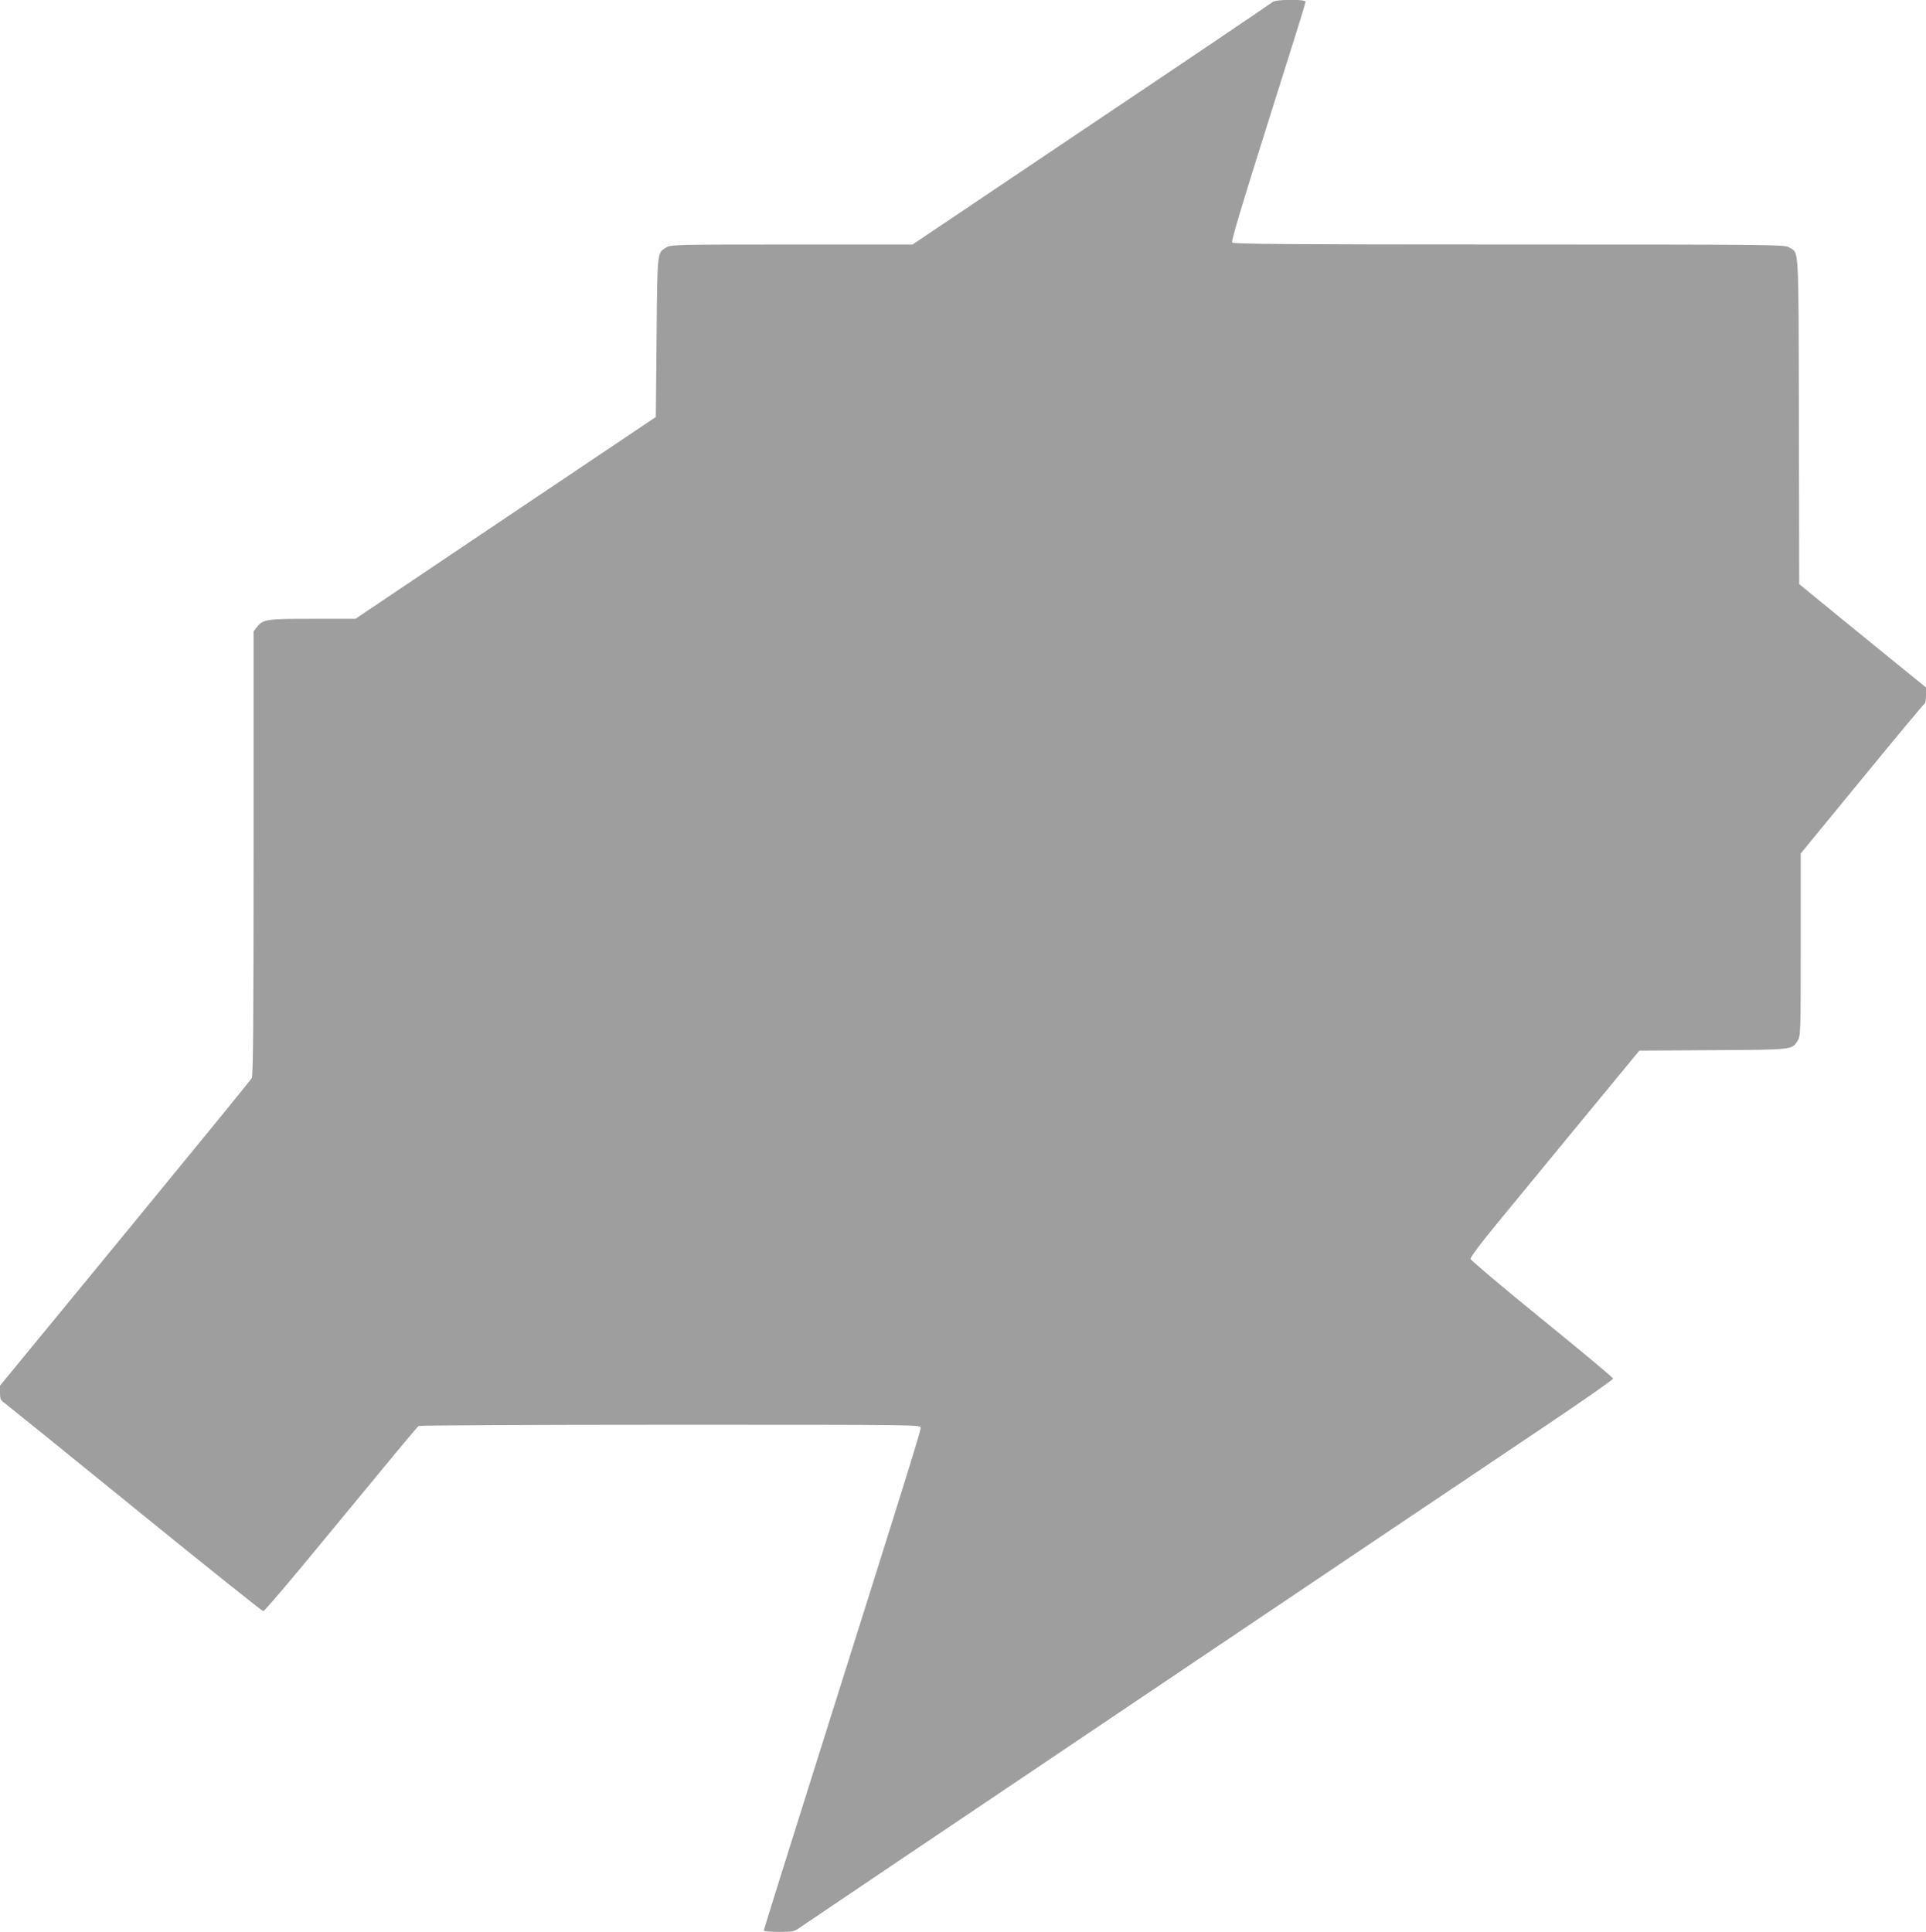
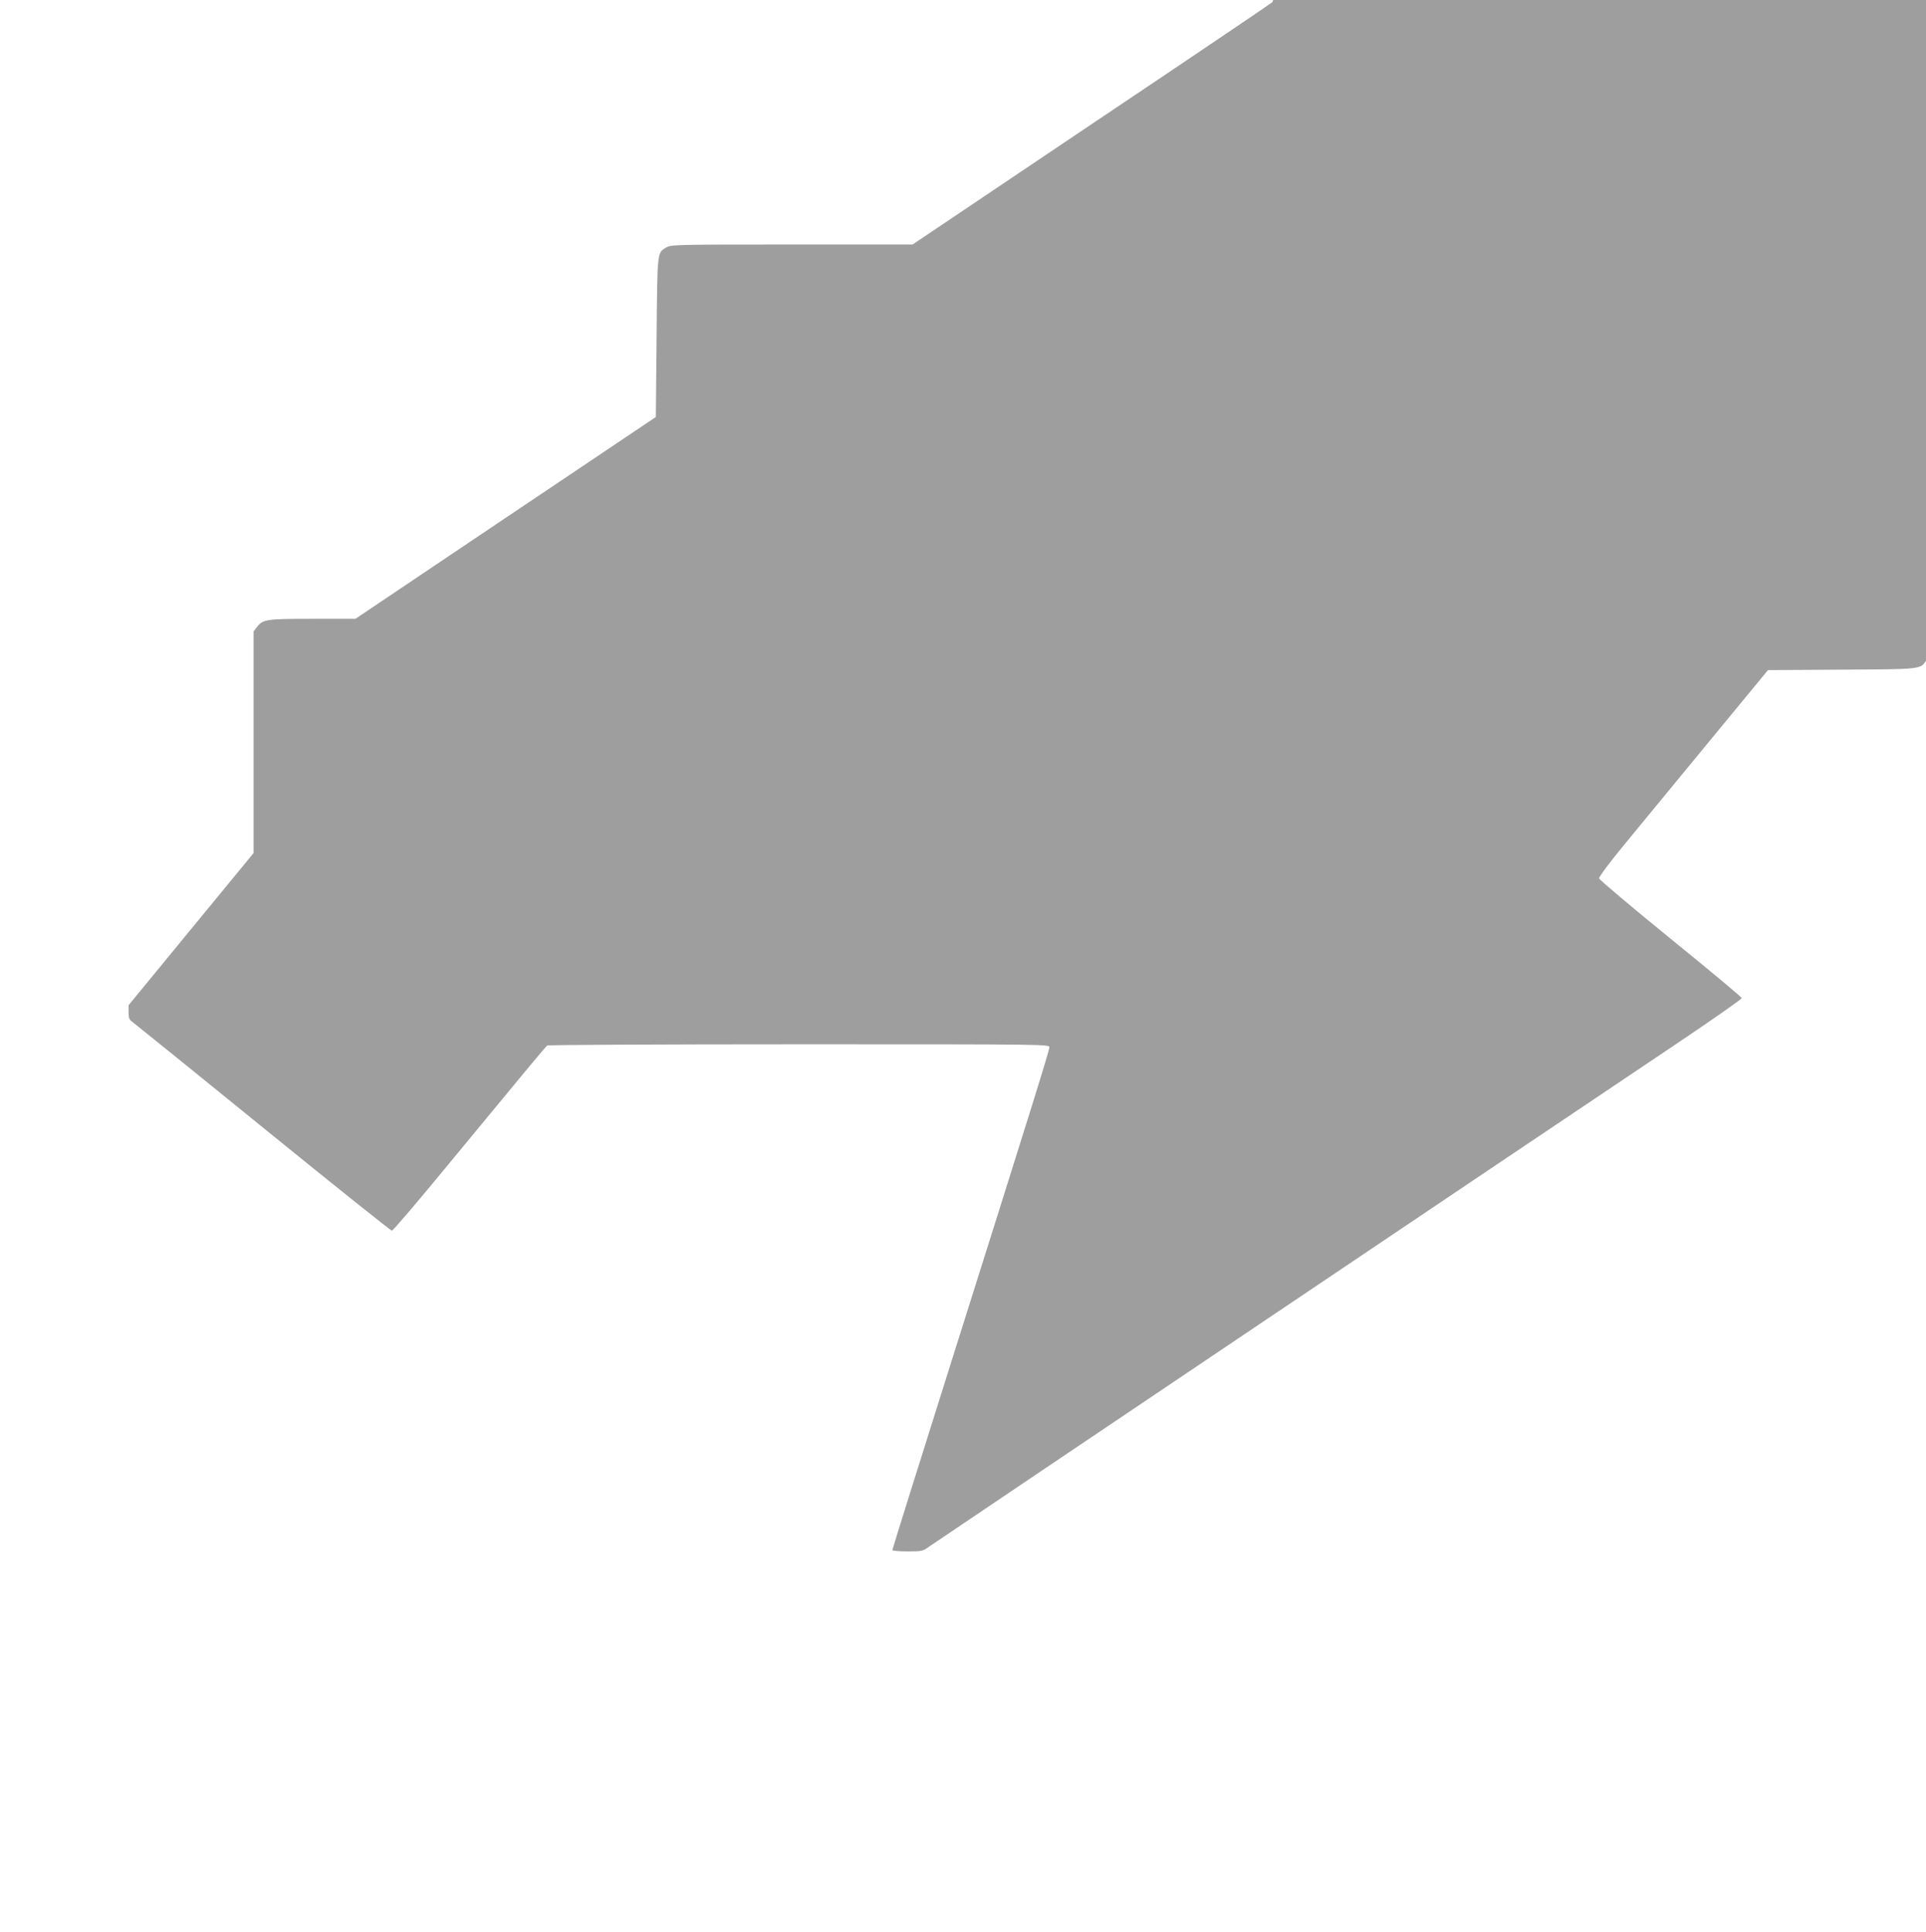
<svg xmlns="http://www.w3.org/2000/svg" version="1.0" width="1276pt" height="1280pt" viewBox="0 0 1276 1280" preserveAspectRatio="xMidYMid meet">
  <g transform="translate(0,1280) scale(0.1,-0.1)" fill="#9e9e9e" stroke="none">
-     <path d="M8430 12786 c-8 -8 -548 -373 -1200 -810 l-1184 -796 -801 0 c-775 0 -801 -1 -832 -20 -59 -36 -58 -19 -63 -594 l-5 -529 -995 -668 -995 -669 -283 0 c-307 0 -330 -3 -370 -55 l-22 -28 0 -1469 c0 -1093 -3 -1475 -12 -1491 -6 -12 -384 -475 -840 -1030 l-828 -1008 0 -47 c0 -40 4 -50 29 -67 15 -11 405 -326 865 -700 460 -374 843 -680 850 -680 8 0 173 194 367 430 513 622 651 789 663 797 6 4 757 8 1669 8 1645 0 1657 0 1657 -20 0 -23 -117 -397 -646 -2073 -217 -687 -394 -1253 -394 -1258 0 -5 45 -9 100 -9 98 0 101 1 147 34 48 34 4115 2771 4940 3324 244 164 442 302 440 308 -1 7 -213 184 -472 394 -258 210 -471 390 -473 399 -2 9 70 106 169 226 95 116 347 422 561 682 l389 472 487 3 c534 3 524 2 562 63 19 31 20 52 20 636 l0 604 406 495 c223 272 410 497 415 498 5 2 9 27 9 55 l0 52 -332 270 c-183 149 -372 303 -420 343 l-88 72 -2 1083 c-3 1195 2 1104 -65 1148 -27 18 -94 19 -1854 19 -1449 0 -1829 3 -1836 13 -7 8 64 247 238 797 137 432 249 791 249 798 0 19 -201 17 -220 -2z" />
+     <path d="M8430 12786 c-8 -8 -548 -373 -1200 -810 l-1184 -796 -801 0 c-775 0 -801 -1 -832 -20 -59 -36 -58 -19 -63 -594 l-5 -529 -995 -668 -995 -669 -283 0 c-307 0 -330 -3 -370 -55 l-22 -28 0 -1469 l-828 -1008 0 -47 c0 -40 4 -50 29 -67 15 -11 405 -326 865 -700 460 -374 843 -680 850 -680 8 0 173 194 367 430 513 622 651 789 663 797 6 4 757 8 1669 8 1645 0 1657 0 1657 -20 0 -23 -117 -397 -646 -2073 -217 -687 -394 -1253 -394 -1258 0 -5 45 -9 100 -9 98 0 101 1 147 34 48 34 4115 2771 4940 3324 244 164 442 302 440 308 -1 7 -213 184 -472 394 -258 210 -471 390 -473 399 -2 9 70 106 169 226 95 116 347 422 561 682 l389 472 487 3 c534 3 524 2 562 63 19 31 20 52 20 636 l0 604 406 495 c223 272 410 497 415 498 5 2 9 27 9 55 l0 52 -332 270 c-183 149 -372 303 -420 343 l-88 72 -2 1083 c-3 1195 2 1104 -65 1148 -27 18 -94 19 -1854 19 -1449 0 -1829 3 -1836 13 -7 8 64 247 238 797 137 432 249 791 249 798 0 19 -201 17 -220 -2z" />
  </g>
</svg>